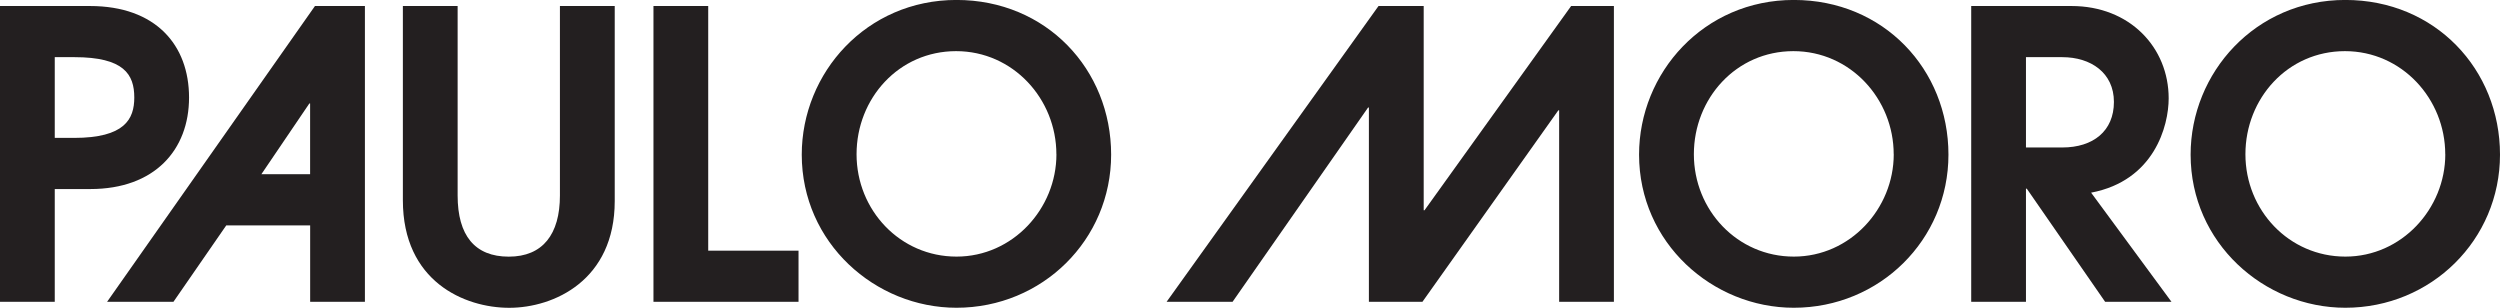
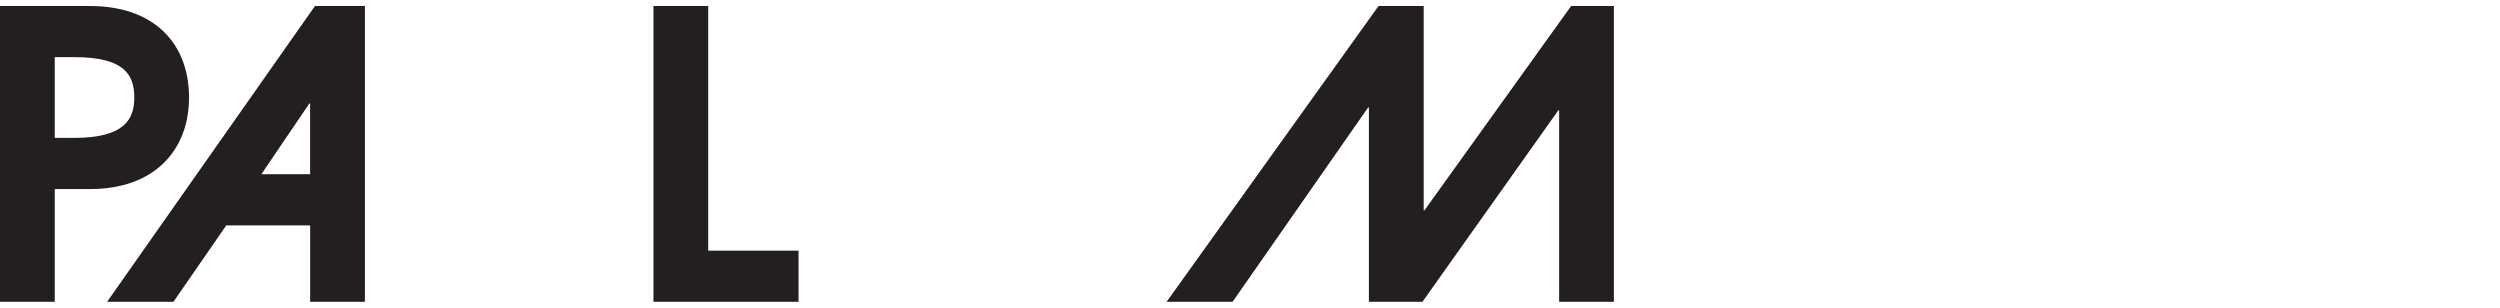
<svg xmlns="http://www.w3.org/2000/svg" id="Layer_2" data-name="Layer 2" viewBox="0 0 519.58 63.96">
  <defs>
    <style>
      .cls-1 {
        fill: #231f20;
      }
    </style>
  </defs>
  <g id="Layer_1-2" data-name="Layer 1">
    <g>
      <path class="cls-1" d="M0,62.72V1.25h18.69c13.71,0,20.6,8.14,20.6,19.02s-7.14,19.02-20.52,19.02h-7.39v23.43H0ZM15.37,28.66c10.55,0,12.54-3.9,12.54-8.39,0-4.82-2.16-8.39-12.46-8.39h-4.07v16.78h3.99Z" />
      <path class="cls-1" d="M64.46,62.72v-15.87h-17.44l-10.97,15.87h-13.79L65.46,1.25h10.38v61.47h-11.38ZM64.46,21.51h-.17l-9.97,14.7h10.13v-14.7Z" />
-       <path class="cls-1" d="M116.38,1.25h11.38v40.54c0,16.45-12.63,22.18-21.93,22.18s-22.1-5.48-22.1-22.35V1.25h11.38v39.38c0,8.31,3.57,12.71,10.63,12.71s10.63-4.65,10.63-12.71V1.25Z" />
      <path class="cls-1" d="M135.81,62.72V1.25h11.38v50.84h18.77v10.63h-30.15Z" />
-       <path class="cls-1" d="M198.78,63.96c-16.86,0-32.15-13.46-32.15-31.82,0-17.03,13.46-32.15,32.15-32.15s32.15,14.45,32.15,32.15-14.29,31.82-32.15,31.82ZM219.55,32.06c0-11.46-8.97-21.43-20.85-21.43s-20.68,9.8-20.68,21.43,9.05,21.27,20.77,21.27,20.77-9.97,20.77-21.27Z" />
      <path class="cls-1" d="M324.04,62.72V22.93h-.17l-28.24,39.79h-11.13V22.35h-.17l-28.16,40.37h-13.71L286.5,1.25h9.39v42.45h.17L326.53,1.25h8.89v61.47h-11.38Z" />
-       <path class="cls-1" d="M372.8,63.96c-16.86,0-32.15-13.46-32.15-31.82,0-17.03,13.46-32.15,32.15-32.15s32.15,14.45,32.15,32.15-14.29,31.82-32.15,31.82ZM393.57,32.06c0-11.46-8.97-21.43-20.85-21.43s-20.68,9.8-20.68,21.43,9.05,21.27,20.77,21.27,20.77-9.97,20.77-21.27Z" />
-       <path class="cls-1" d="M437.51,62.72l-16.28-23.51h-.17v23.51h-11.38V1.25h20.85c12.13,0,20.19,8.64,20.19,19.19,0,5.73-2.99,17.11-16.12,19.6l16.7,22.68h-13.79ZM428.62,30.65c6.4,0,10.72-3.41,10.72-9.47s-4.82-9.3-10.72-9.3h-7.56v18.77h7.56Z" />
-       <path class="cls-1" d="M487.43,63.96c-16.86,0-32.15-13.46-32.15-31.82,0-17.03,13.46-32.15,32.15-32.15s32.15,14.45,32.15,32.15-14.29,31.82-32.15,31.82ZM508.2,32.06c0-11.46-8.97-21.43-20.85-21.43s-20.68,9.8-20.68,21.43,9.05,21.27,20.77,21.27,20.77-9.97,20.77-21.27Z" />
    </g>
  </g>
</svg>